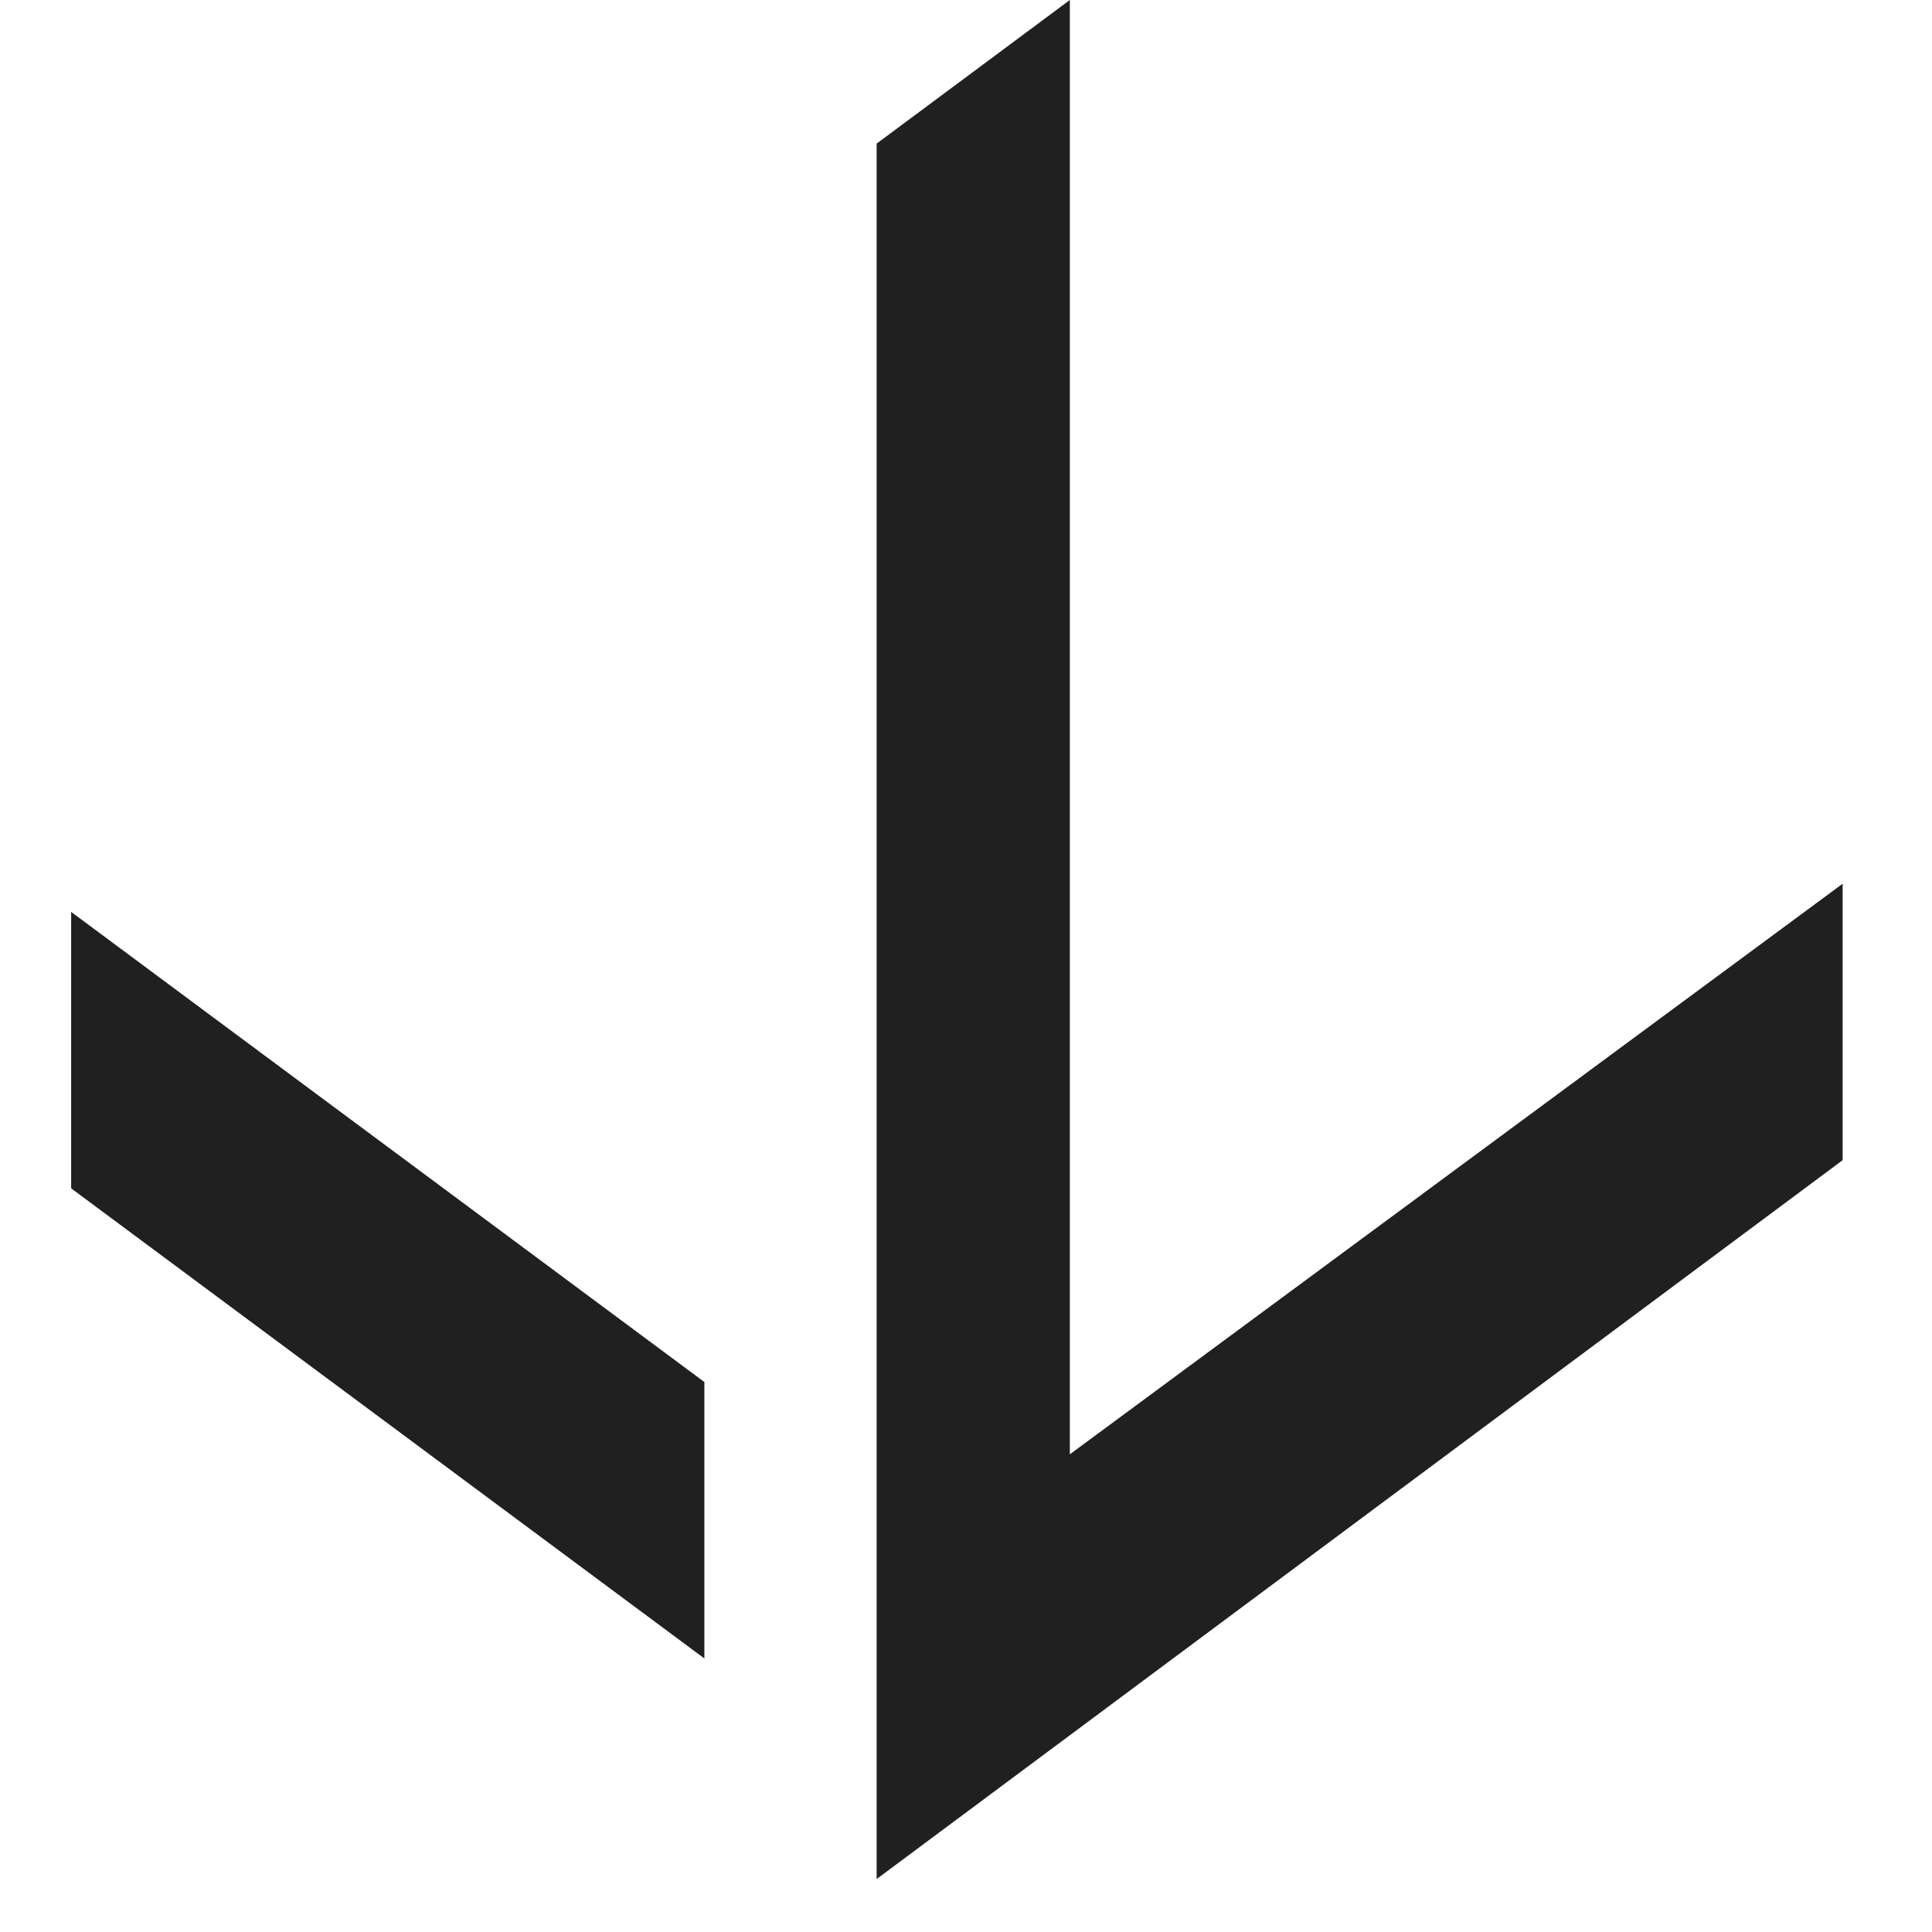
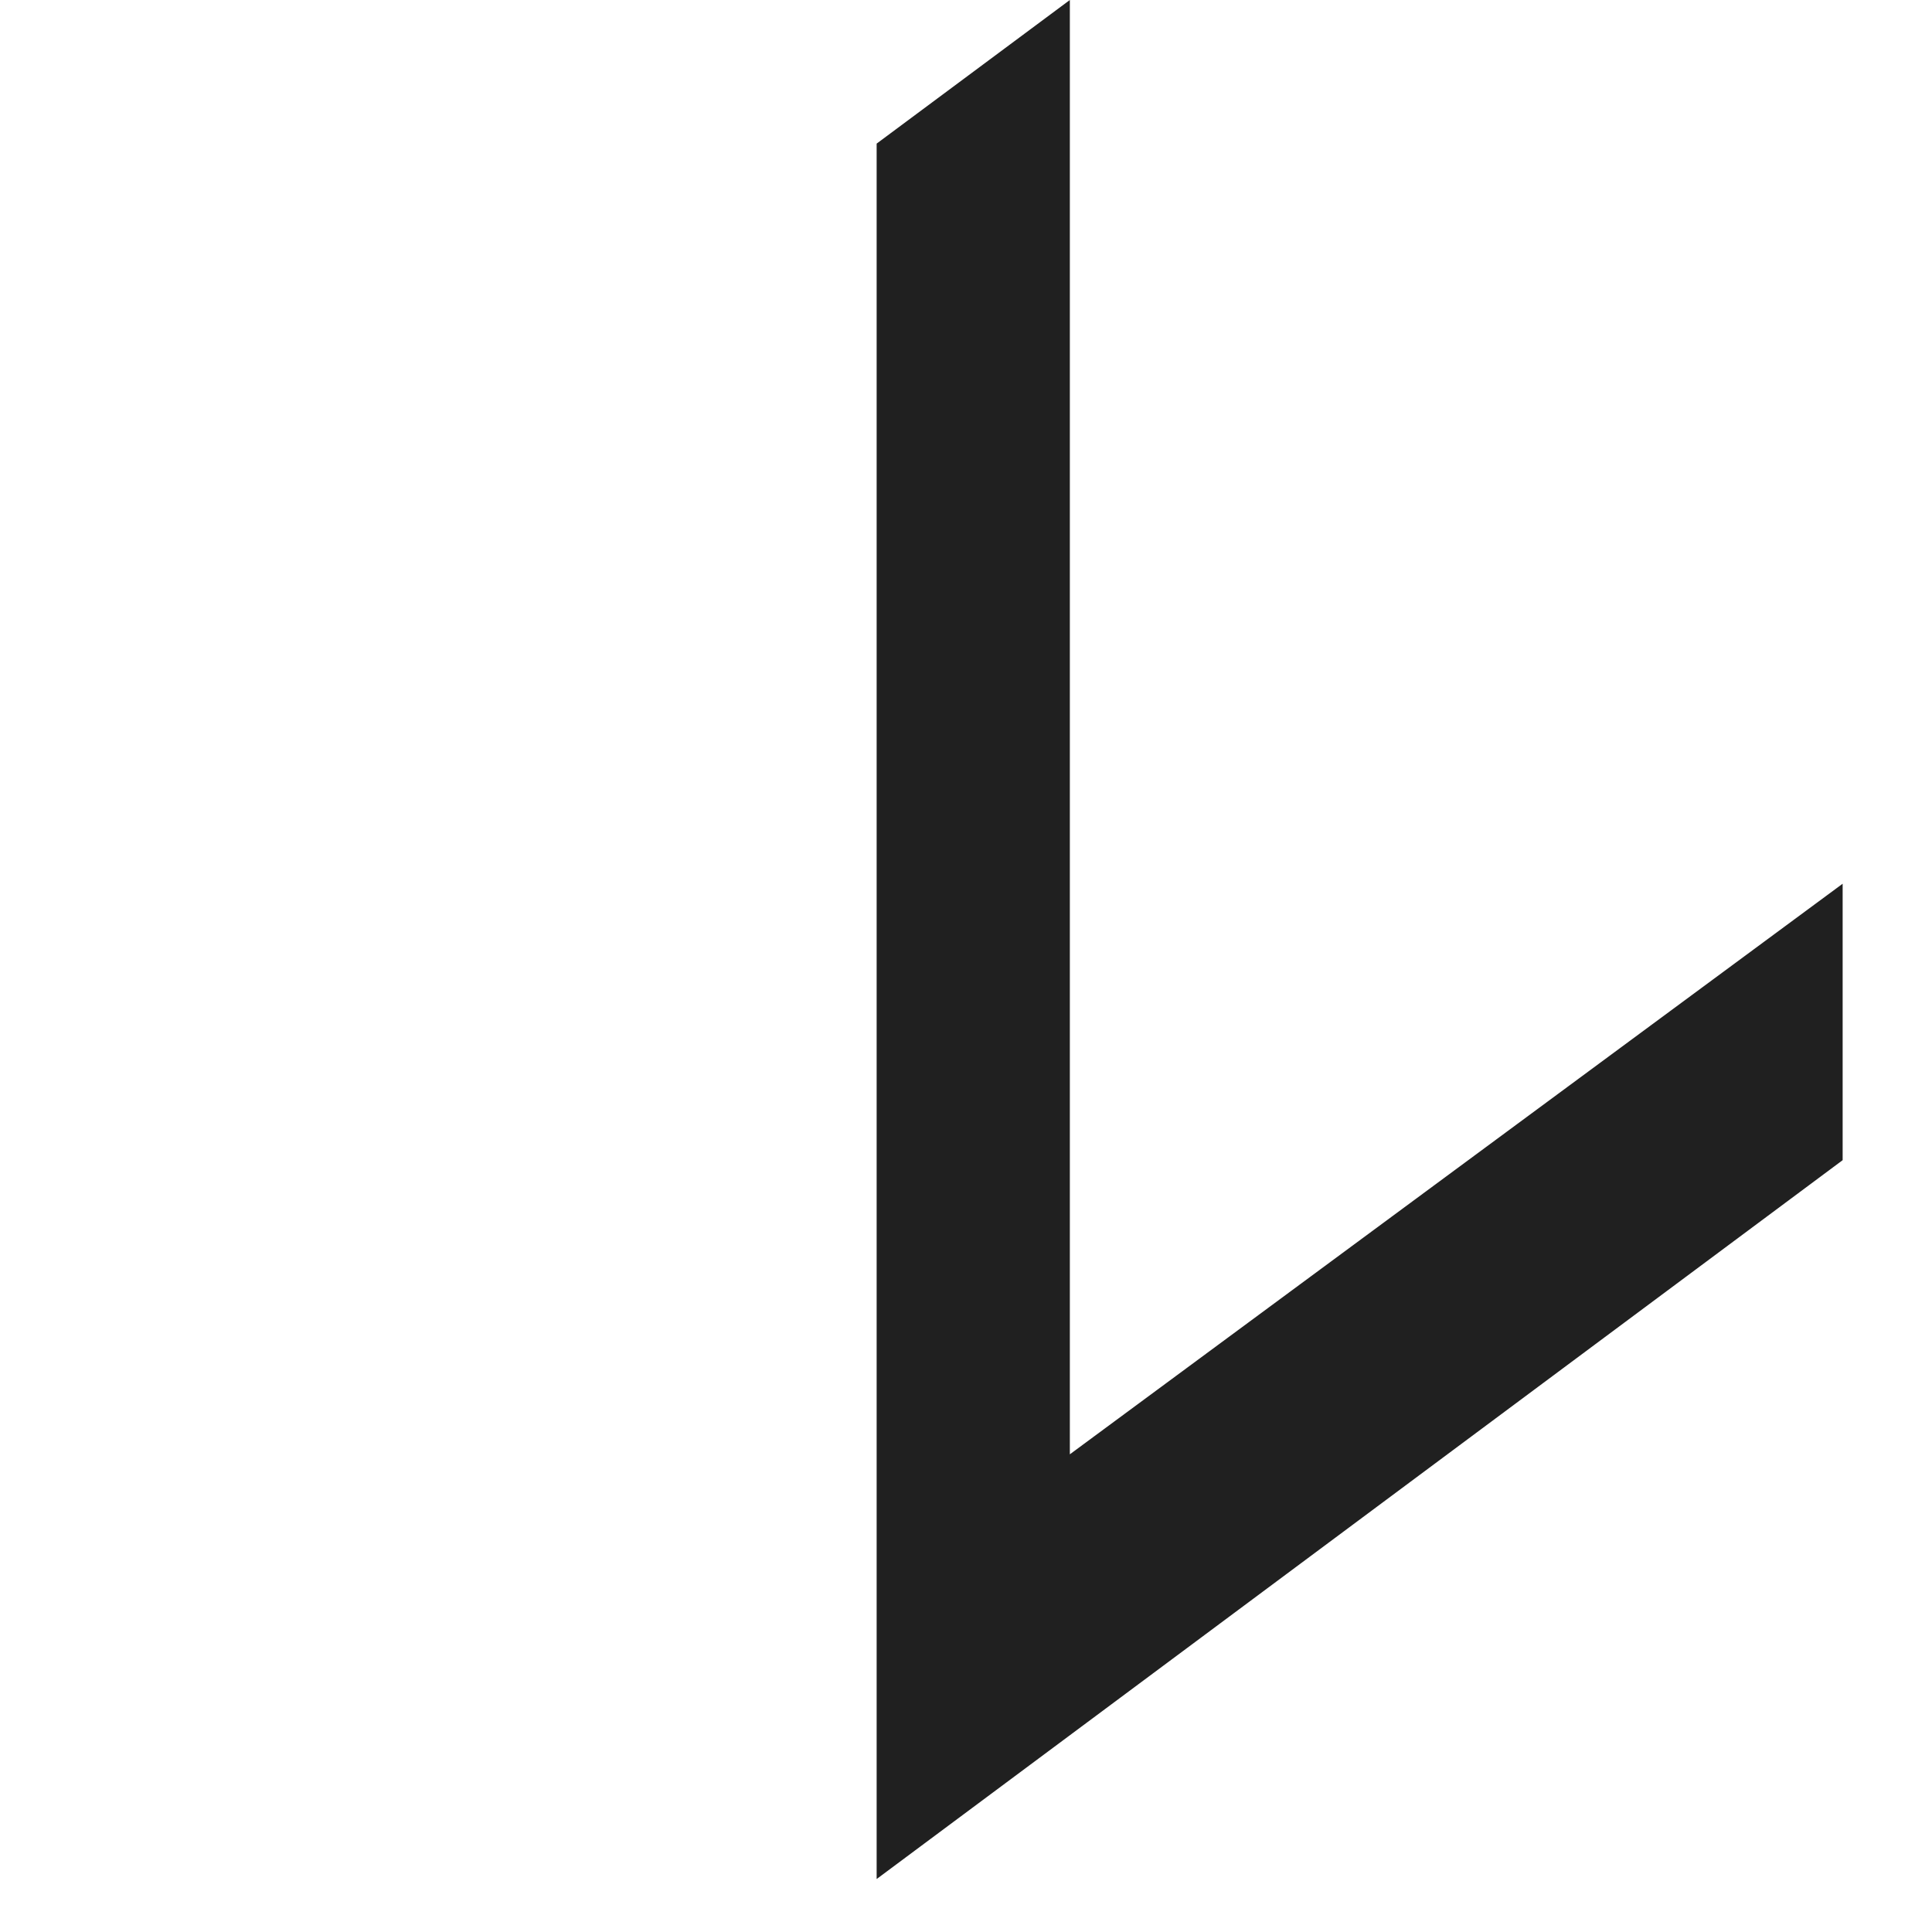
<svg xmlns="http://www.w3.org/2000/svg" width="12" height="12" viewBox="0 0 12 12" fill="none">
-   <path fill-rule="evenodd" clip-rule="evenodd" d="M0.442 5.664L4.375 8.584L4.375 10.301L0.442 7.381L0.442 5.664Z" fill="#202020" />
  <path fill-rule="evenodd" clip-rule="evenodd" d="M11.445 7.206L5.445 11.671L5.445 0.892L6.645 -6.29443e-07L6.645 9.033L11.445 5.489L11.445 7.206Z" fill="#202020" />
</svg>